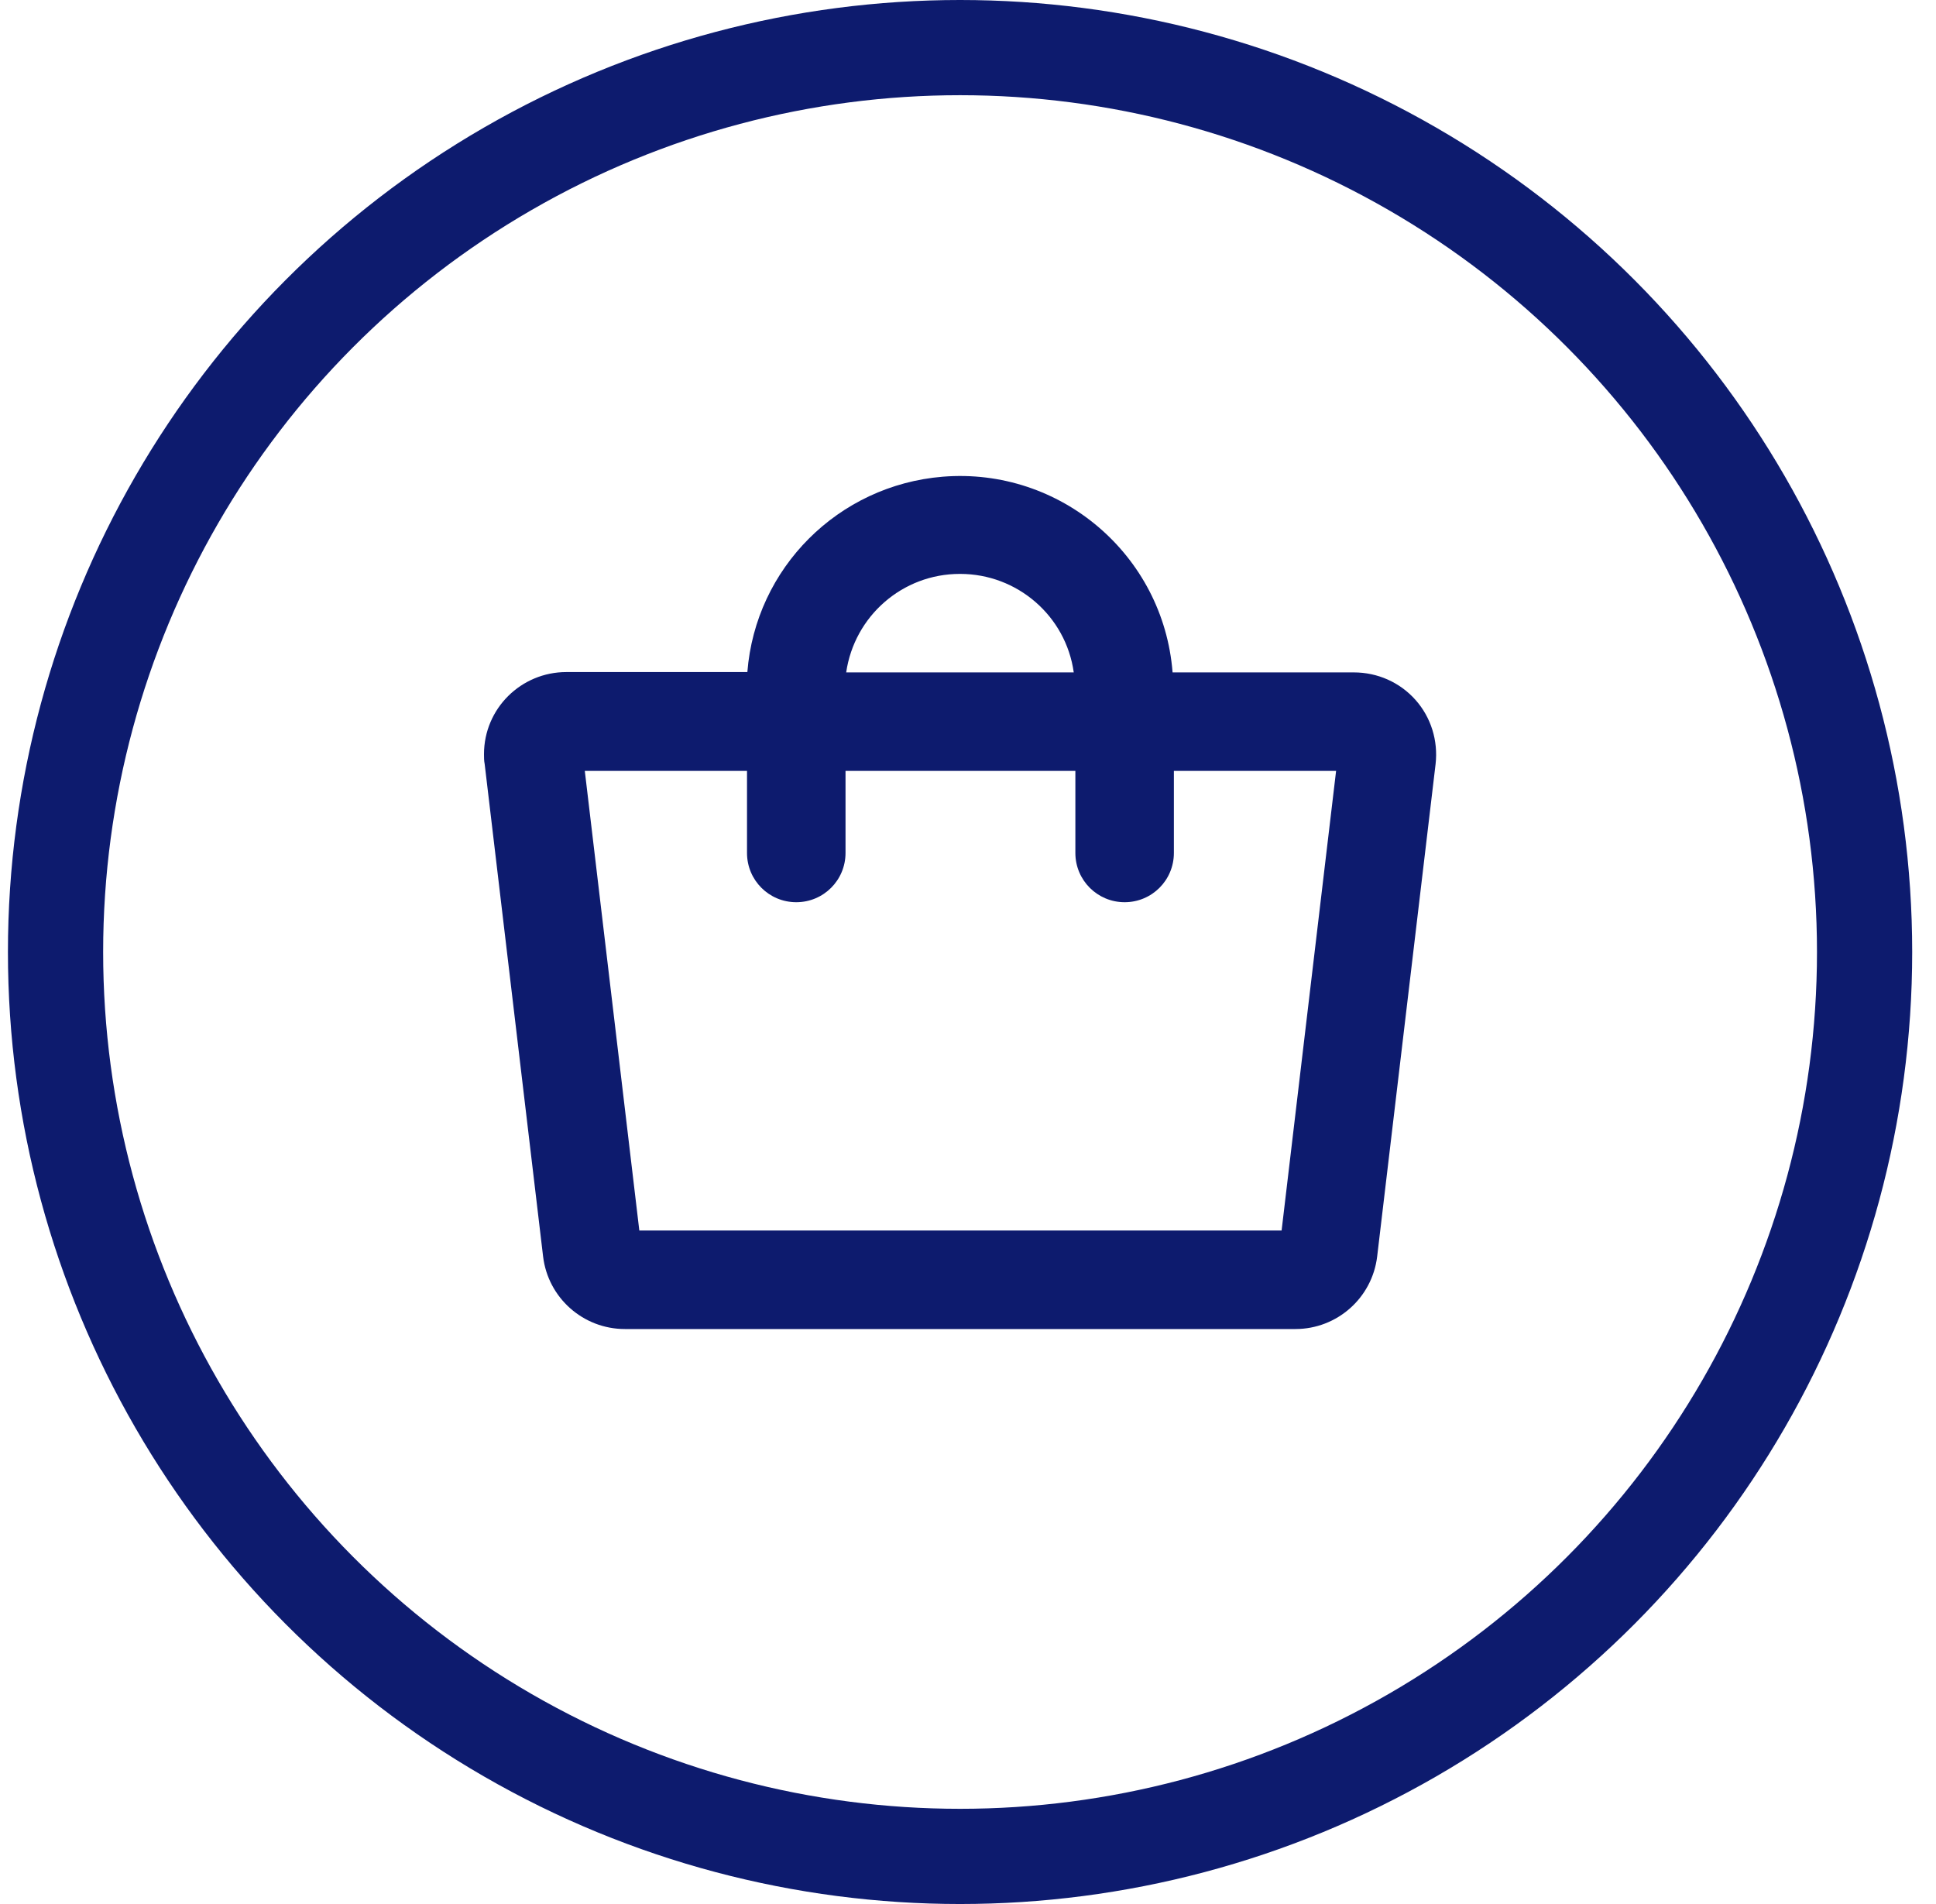
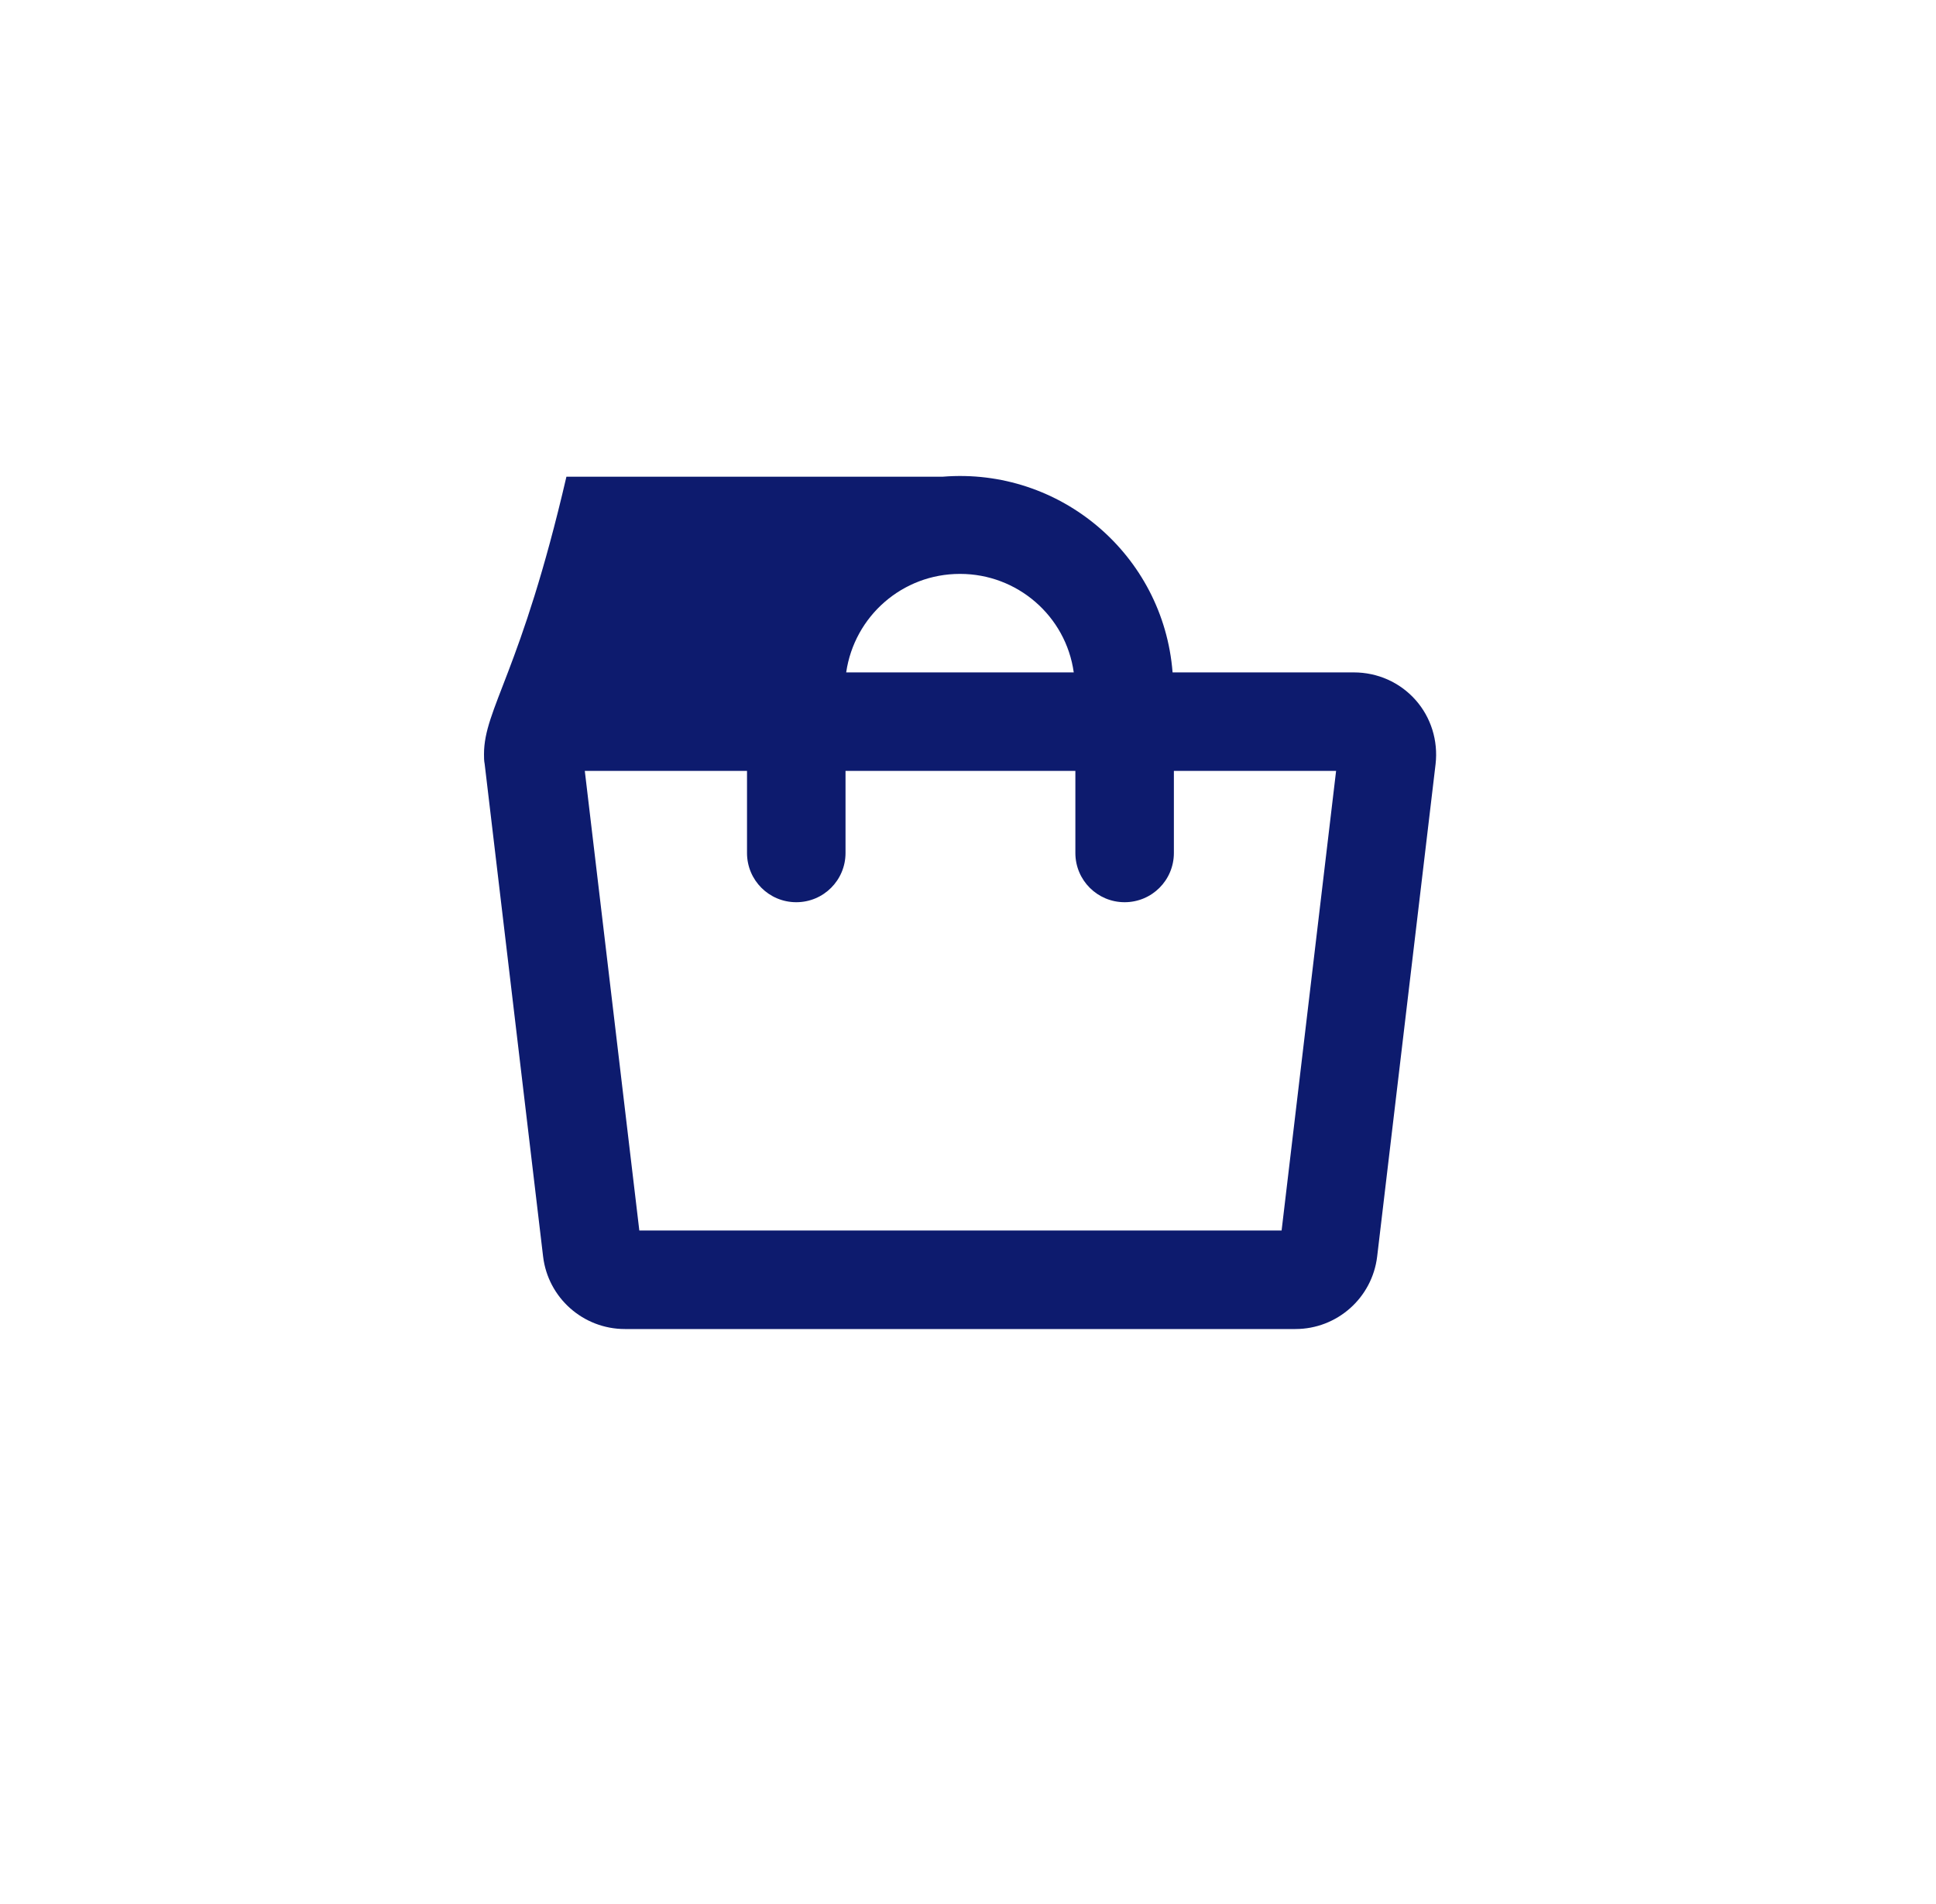
<svg xmlns="http://www.w3.org/2000/svg" fill="none" viewBox="0 0 61 60" height="60" width="61">
-   <circle stroke-width="3" stroke="#0D1B6E" r="28.5" cy="30" cx="30.25" />
-   <path fill="#0D1B6E" d="M44.602 22.058C44.106 21.499 43.402 21.189 42.657 21.189H36.946C36.656 17.485 33.408 14.722 29.704 15.022C26.414 15.291 23.806 17.898 23.548 21.178H17.847C16.419 21.178 15.25 22.327 15.25 23.765C15.25 23.868 15.25 23.972 15.271 24.075L17.112 39.595C17.267 40.898 18.375 41.881 19.689 41.881H40.816C42.13 41.881 43.236 40.898 43.392 39.595L45.233 24.075C45.316 23.341 45.089 22.606 44.602 22.058ZM30.252 18.085C32.052 18.085 33.584 19.409 33.832 21.189H26.662C26.921 19.409 28.441 18.085 30.242 18.085H30.252ZM40.36 38.777H20.144L18.426 24.293H23.537V26.879C23.537 27.738 24.23 28.431 25.089 28.431C25.948 28.431 26.641 27.738 26.641 26.879V24.293H33.883V26.879C33.883 27.738 34.577 28.431 35.435 28.431C36.294 28.431 36.987 27.738 36.987 26.879V24.293H42.098L40.381 38.777H40.36Z" />
+   <path fill="#0D1B6E" d="M44.602 22.058C44.106 21.499 43.402 21.189 42.657 21.189H36.946C36.656 17.485 33.408 14.722 29.704 15.022H17.847C16.419 21.178 15.25 22.327 15.25 23.765C15.25 23.868 15.25 23.972 15.271 24.075L17.112 39.595C17.267 40.898 18.375 41.881 19.689 41.881H40.816C42.13 41.881 43.236 40.898 43.392 39.595L45.233 24.075C45.316 23.341 45.089 22.606 44.602 22.058ZM30.252 18.085C32.052 18.085 33.584 19.409 33.832 21.189H26.662C26.921 19.409 28.441 18.085 30.242 18.085H30.252ZM40.36 38.777H20.144L18.426 24.293H23.537V26.879C23.537 27.738 24.23 28.431 25.089 28.431C25.948 28.431 26.641 27.738 26.641 26.879V24.293H33.883V26.879C33.883 27.738 34.577 28.431 35.435 28.431C36.294 28.431 36.987 27.738 36.987 26.879V24.293H42.098L40.381 38.777H40.36Z" />
</svg>